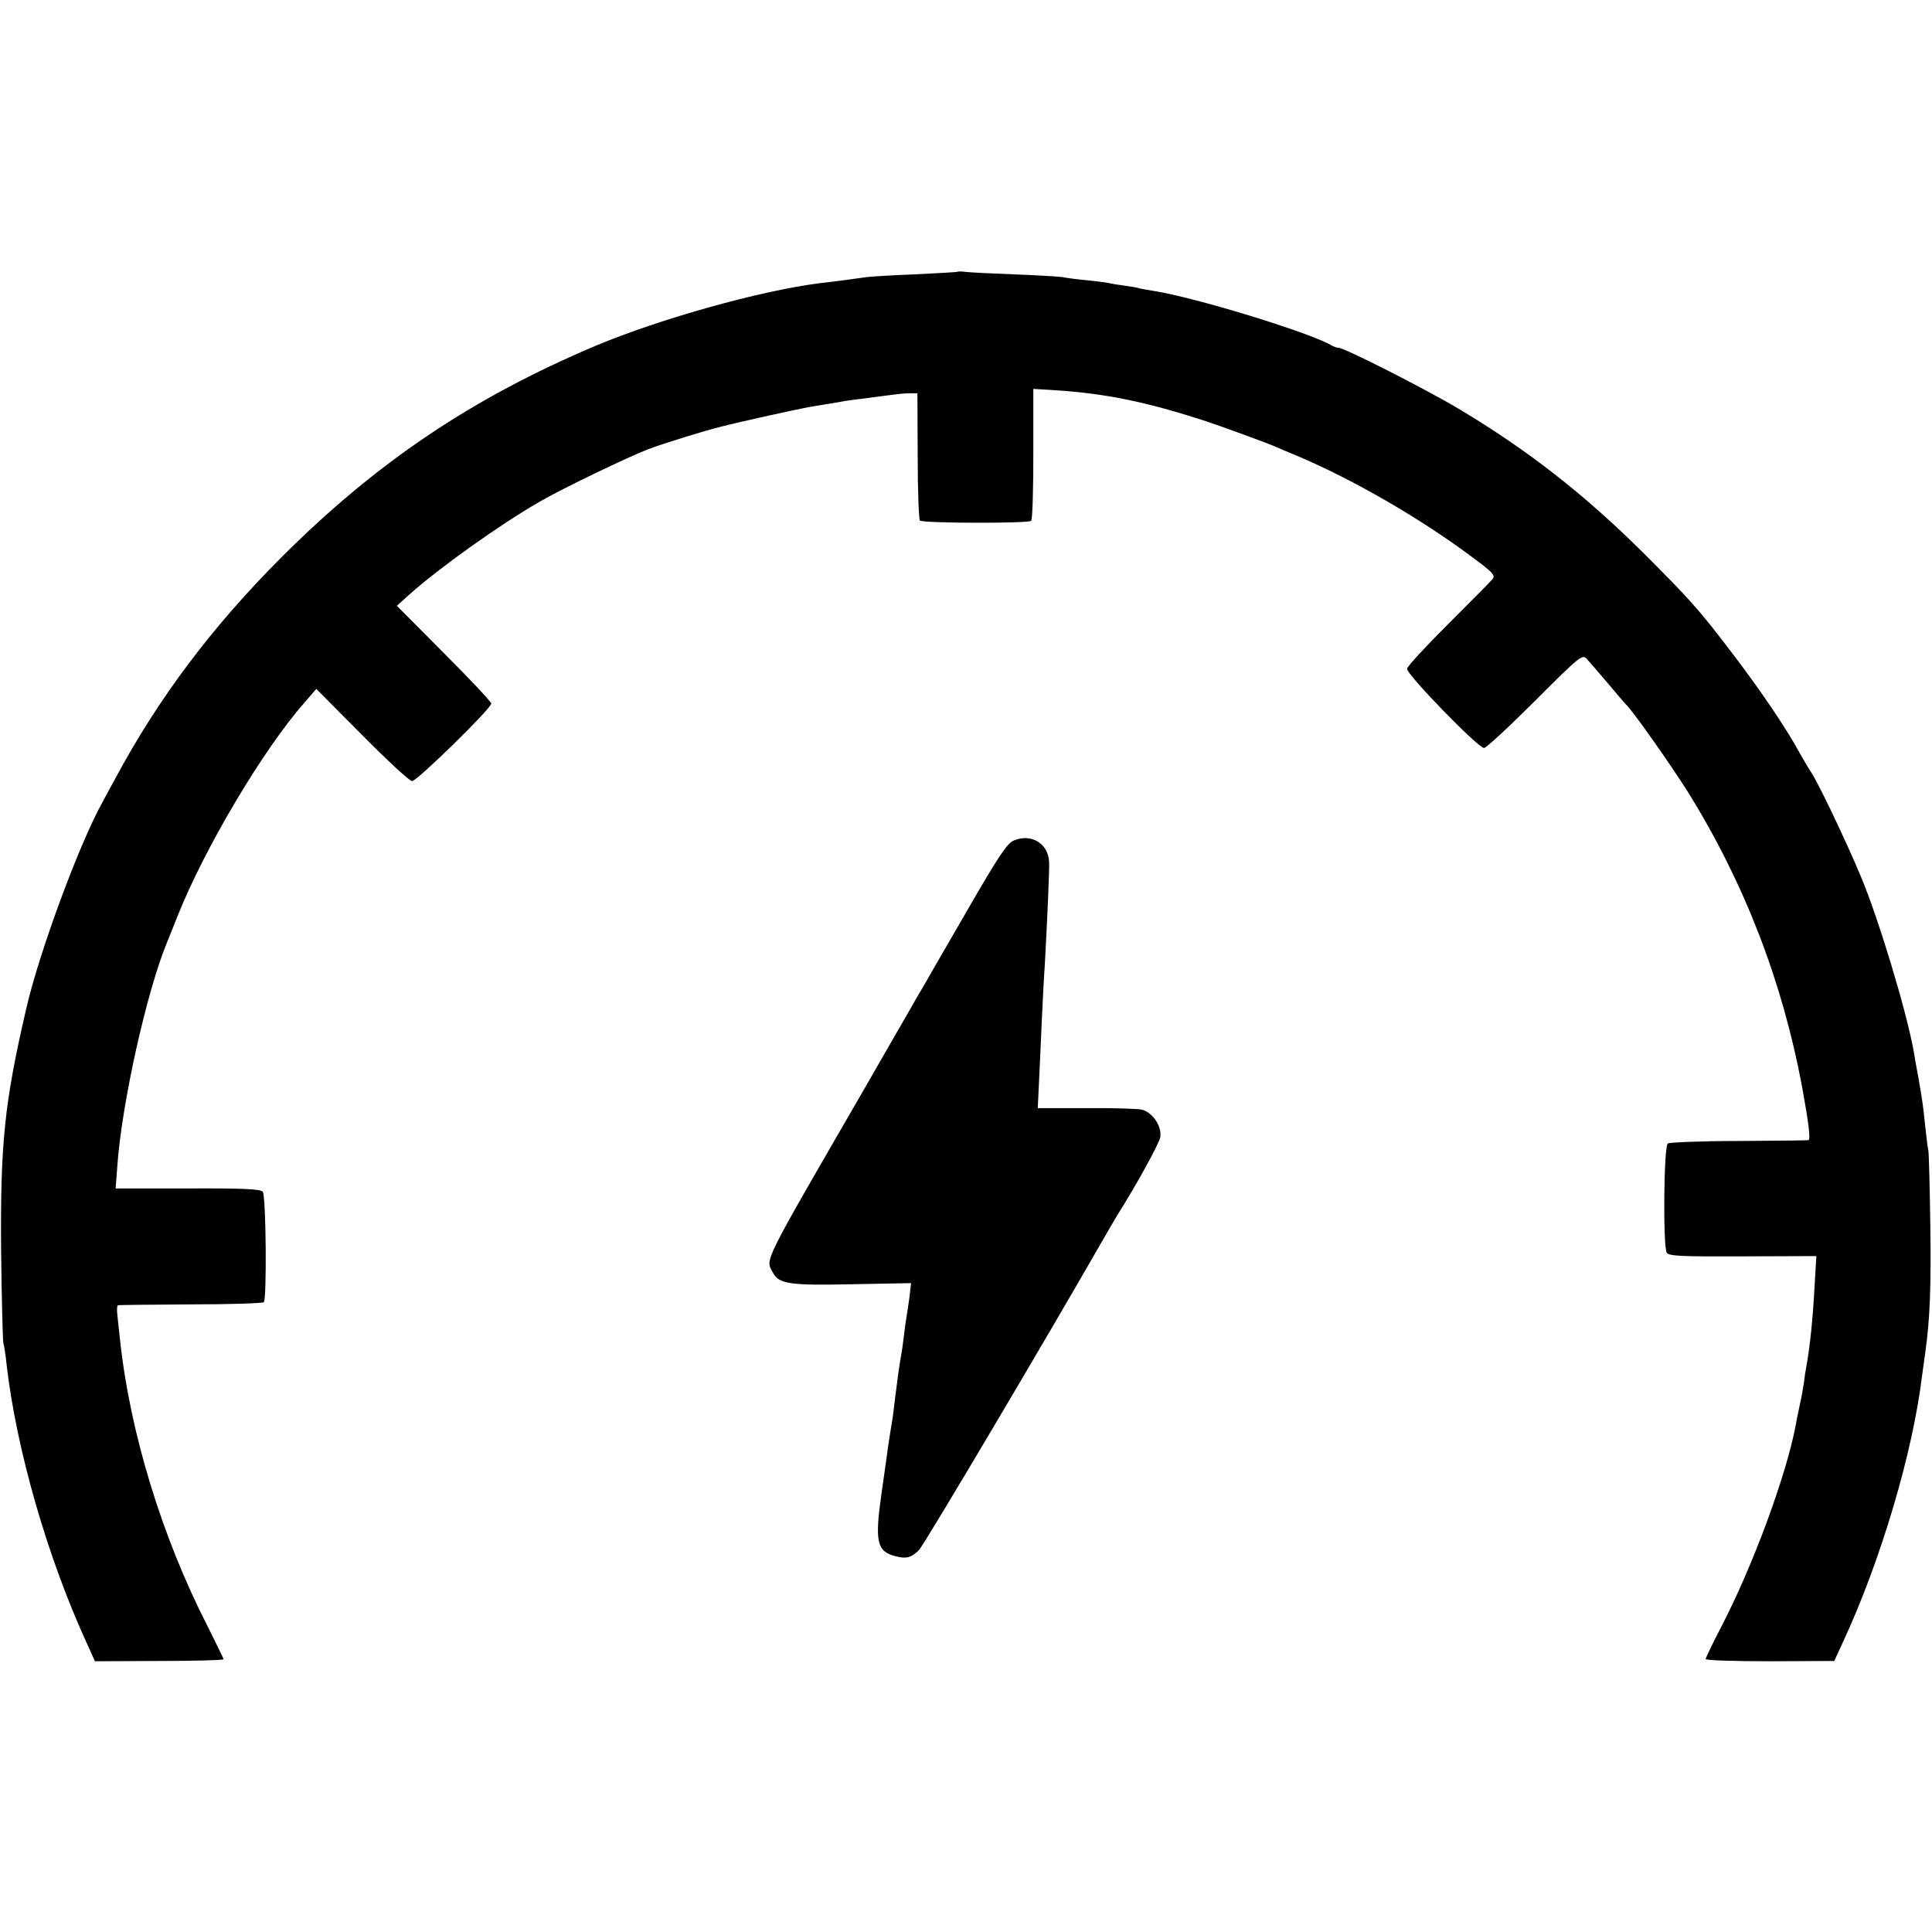
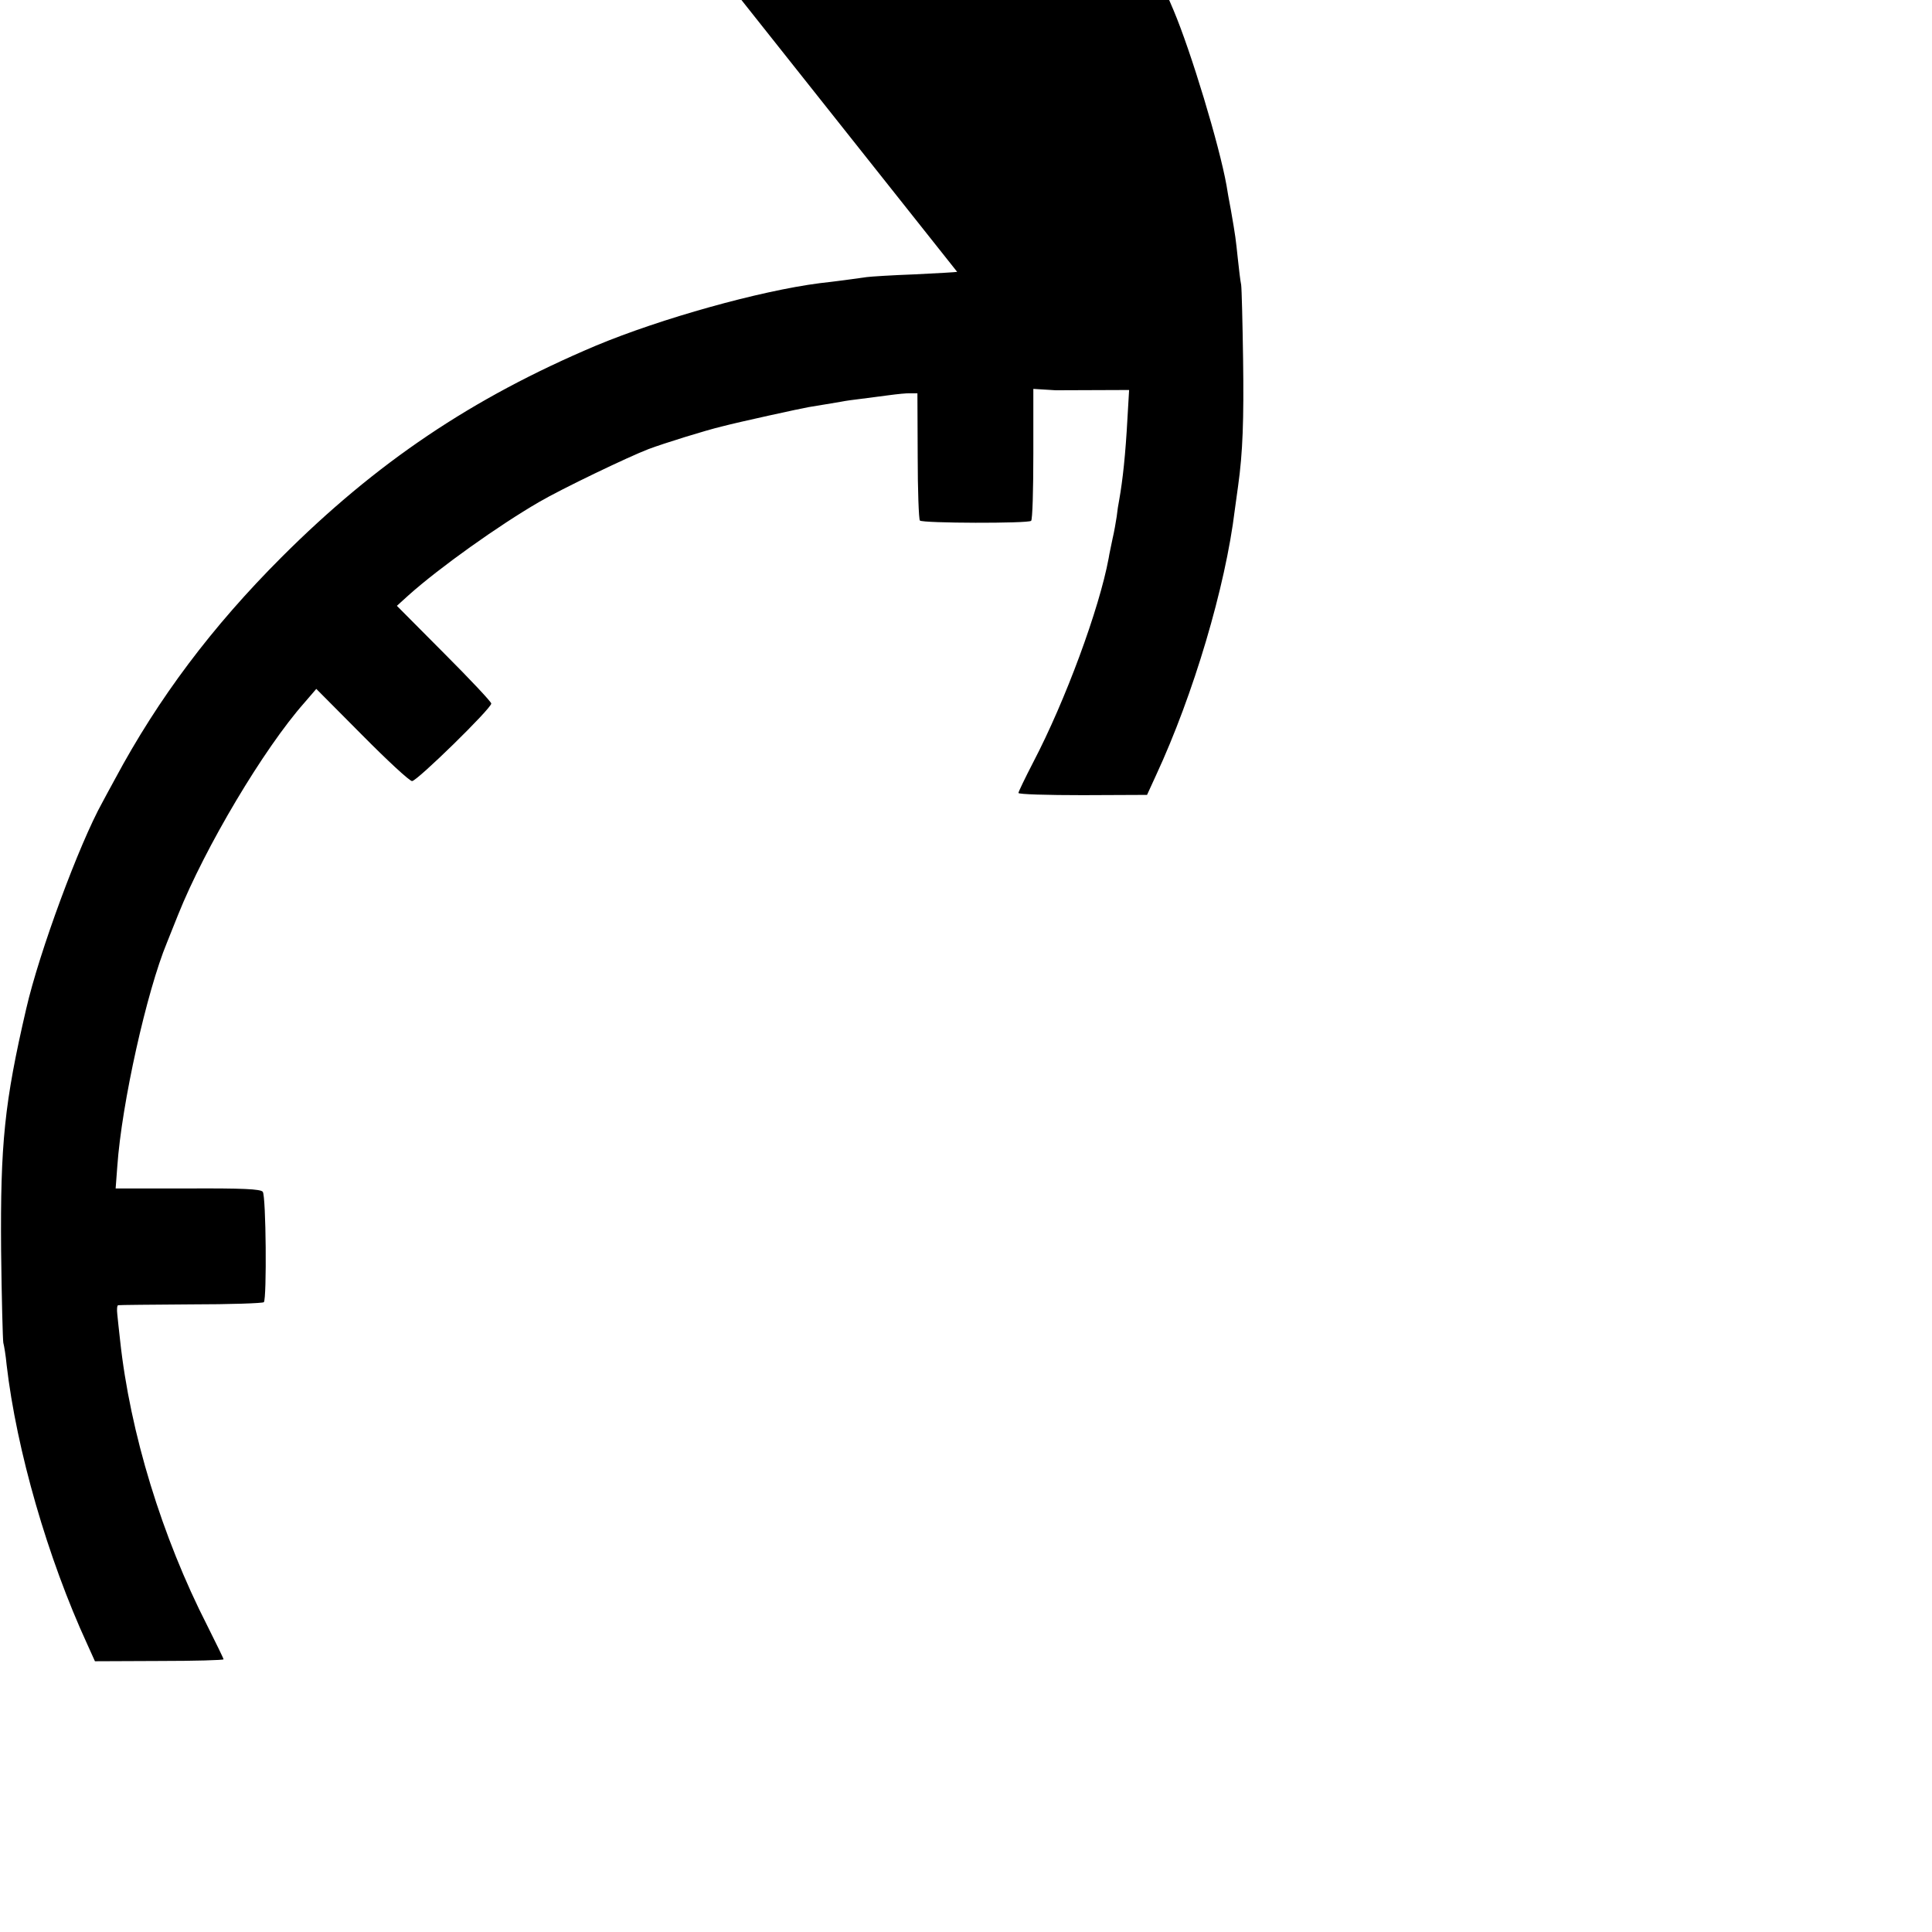
<svg xmlns="http://www.w3.org/2000/svg" version="1.0" width="700pt" height="700pt" viewBox="0 0 700 700" preserveAspectRatio="xMidYMid meet">
  <g transform="translate(0,700) scale(0.1,-0.1)" fill="#000000" stroke="none">
-     <path d="M3468 6015 c-2 -1 -70 -5 -153 -9 -82 -3 -161 -8 -175 -10 -14 -2 -50 -7 -80 -11 -30 -4 -71 -9 -90 -11 -218 -28 -575 -128 -810 -226 -450 -190 -797 -424 -1140 -767 -251 -251 -446 -510 -603 -803 -20 -37 -41 -75 -46 -85 -84 -151 -229 -543 -276 -748 -79 -340 -94 -489 -91 -875 2 -173 6 -324 8 -335 3 -11 9 -47 12 -80 36 -310 149 -701 292 -1012 l28 -62 233 1 c128 0 233 3 233 6 0 3 -27 58 -59 122 -164 321 -280 699 -316 1035 -4 33 -8 75 -10 93 -2 17 -1 32 3 33 4 1 123 2 264 3 141 0 260 4 264 8 11 12 8 386 -4 400 -8 10 -73 13 -272 12 l-261 0 6 80 c16 229 107 635 180 811 7 17 25 62 40 100 98 245 311 603 458 769 l43 50 166 -167 c91 -92 172 -167 181 -167 18 0 287 263 287 281 0 6 -77 88 -171 182 l-171 172 43 39 c112 100 327 253 472 337 82 48 326 165 397 192 56 21 207 68 266 82 65 17 285 65 314 70 80 13 96 16 120 20 14 3 45 7 70 10 25 3 70 9 100 13 30 4 66 8 80 7 l24 0 1 -227 c0 -124 4 -230 8 -234 10 -10 393 -11 403 -1 5 4 8 113 8 243 l0 235 81 -5 c183 -12 329 -42 544 -112 52 -17 228 -81 256 -94 11 -5 49 -21 85 -36 194 -83 431 -219 618 -358 80 -59 91 -70 80 -84 -7 -9 -79 -81 -160 -162 -80 -80 -148 -153 -150 -163 -3 -19 257 -287 279 -287 8 0 91 77 185 171 162 162 171 169 187 152 9 -10 43 -49 76 -88 32 -38 61 -72 64 -75 22 -18 164 -220 227 -320 204 -328 342 -686 413 -1066 24 -131 32 -194 23 -195 -4 -1 -117 -2 -252 -3 -135 0 -251 -5 -257 -9 -15 -9 -18 -373 -4 -396 8 -12 55 -14 276 -13 l266 1 -6 -103 c-7 -130 -17 -223 -30 -296 -3 -14 -7 -41 -9 -60 -3 -19 -9 -55 -15 -80 -5 -25 -12 -56 -14 -70 -34 -184 -157 -517 -273 -739 -30 -58 -54 -108 -54 -112 0 -5 105 -8 233 -8 l233 1 33 72 c135 291 251 681 285 961 4 28 9 67 12 87 17 121 21 240 18 458 -2 135 -5 256 -7 270 -3 14 -8 56 -12 94 -8 75 -8 78 -25 176 -7 36 -14 76 -16 90 -26 146 -129 486 -192 635 -54 130 -163 357 -182 380 -4 6 -22 36 -40 68 -49 90 -144 230 -245 362 -121 159 -153 194 -324 365 -212 210 -415 369 -666 519 -117 70 -414 221 -435 221 -6 0 -18 4 -28 10 -85 48 -494 173 -642 196 -19 3 -42 7 -50 9 -8 3 -33 7 -55 10 -22 3 -49 7 -60 10 -11 2 -47 7 -80 10 -33 3 -71 8 -85 11 -14 2 -92 7 -175 10 -82 3 -162 7 -177 9 -15 2 -28 2 -30 0z" />
-     <path d="M3674 3955 c-25 -10 -55 -55 -171 -256 -78 -134 -150 -260 -161 -279 -12 -19 -36 -62 -55 -95 -19 -33 -93 -161 -164 -285 -367 -635 -350 -600 -322 -652 22 -40 60 -46 287 -41 l213 4 -6 -52 c-4 -29 -9 -61 -11 -73 -2 -12 -6 -41 -9 -66 -3 -25 -7 -56 -10 -70 -6 -34 -14 -91 -21 -148 -3 -26 -7 -59 -9 -74 -9 -55 -14 -84 -24 -158 -6 -41 -13 -95 -17 -120 -25 -175 -17 -211 49 -228 40 -11 58 -6 86 21 18 17 468 777 677 1142 19 33 39 67 44 75 70 111 150 257 154 280 6 41 -30 92 -69 100 -17 3 -108 6 -203 5 l-172 0 5 105 c3 58 7 157 10 220 3 63 7 147 10 185 9 159 18 362 16 383 -3 66 -65 103 -127 77z" />
+     <path d="M3468 6015 c-2 -1 -70 -5 -153 -9 -82 -3 -161 -8 -175 -10 -14 -2 -50 -7 -80 -11 -30 -4 -71 -9 -90 -11 -218 -28 -575 -128 -810 -226 -450 -190 -797 -424 -1140 -767 -251 -251 -446 -510 -603 -803 -20 -37 -41 -75 -46 -85 -84 -151 -229 -543 -276 -748 -79 -340 -94 -489 -91 -875 2 -173 6 -324 8 -335 3 -11 9 -47 12 -80 36 -310 149 -701 292 -1012 l28 -62 233 1 c128 0 233 3 233 6 0 3 -27 58 -59 122 -164 321 -280 699 -316 1035 -4 33 -8 75 -10 93 -2 17 -1 32 3 33 4 1 123 2 264 3 141 0 260 4 264 8 11 12 8 386 -4 400 -8 10 -73 13 -272 12 l-261 0 6 80 c16 229 107 635 180 811 7 17 25 62 40 100 98 245 311 603 458 769 l43 50 166 -167 c91 -92 172 -167 181 -167 18 0 287 263 287 281 0 6 -77 88 -171 182 l-171 172 43 39 c112 100 327 253 472 337 82 48 326 165 397 192 56 21 207 68 266 82 65 17 285 65 314 70 80 13 96 16 120 20 14 3 45 7 70 10 25 3 70 9 100 13 30 4 66 8 80 7 l24 0 1 -227 c0 -124 4 -230 8 -234 10 -10 393 -11 403 -1 5 4 8 113 8 243 l0 235 81 -5 l266 1 -6 -103 c-7 -130 -17 -223 -30 -296 -3 -14 -7 -41 -9 -60 -3 -19 -9 -55 -15 -80 -5 -25 -12 -56 -14 -70 -34 -184 -157 -517 -273 -739 -30 -58 -54 -108 -54 -112 0 -5 105 -8 233 -8 l233 1 33 72 c135 291 251 681 285 961 4 28 9 67 12 87 17 121 21 240 18 458 -2 135 -5 256 -7 270 -3 14 -8 56 -12 94 -8 75 -8 78 -25 176 -7 36 -14 76 -16 90 -26 146 -129 486 -192 635 -54 130 -163 357 -182 380 -4 6 -22 36 -40 68 -49 90 -144 230 -245 362 -121 159 -153 194 -324 365 -212 210 -415 369 -666 519 -117 70 -414 221 -435 221 -6 0 -18 4 -28 10 -85 48 -494 173 -642 196 -19 3 -42 7 -50 9 -8 3 -33 7 -55 10 -22 3 -49 7 -60 10 -11 2 -47 7 -80 10 -33 3 -71 8 -85 11 -14 2 -92 7 -175 10 -82 3 -162 7 -177 9 -15 2 -28 2 -30 0z" />
  </g>
</svg>